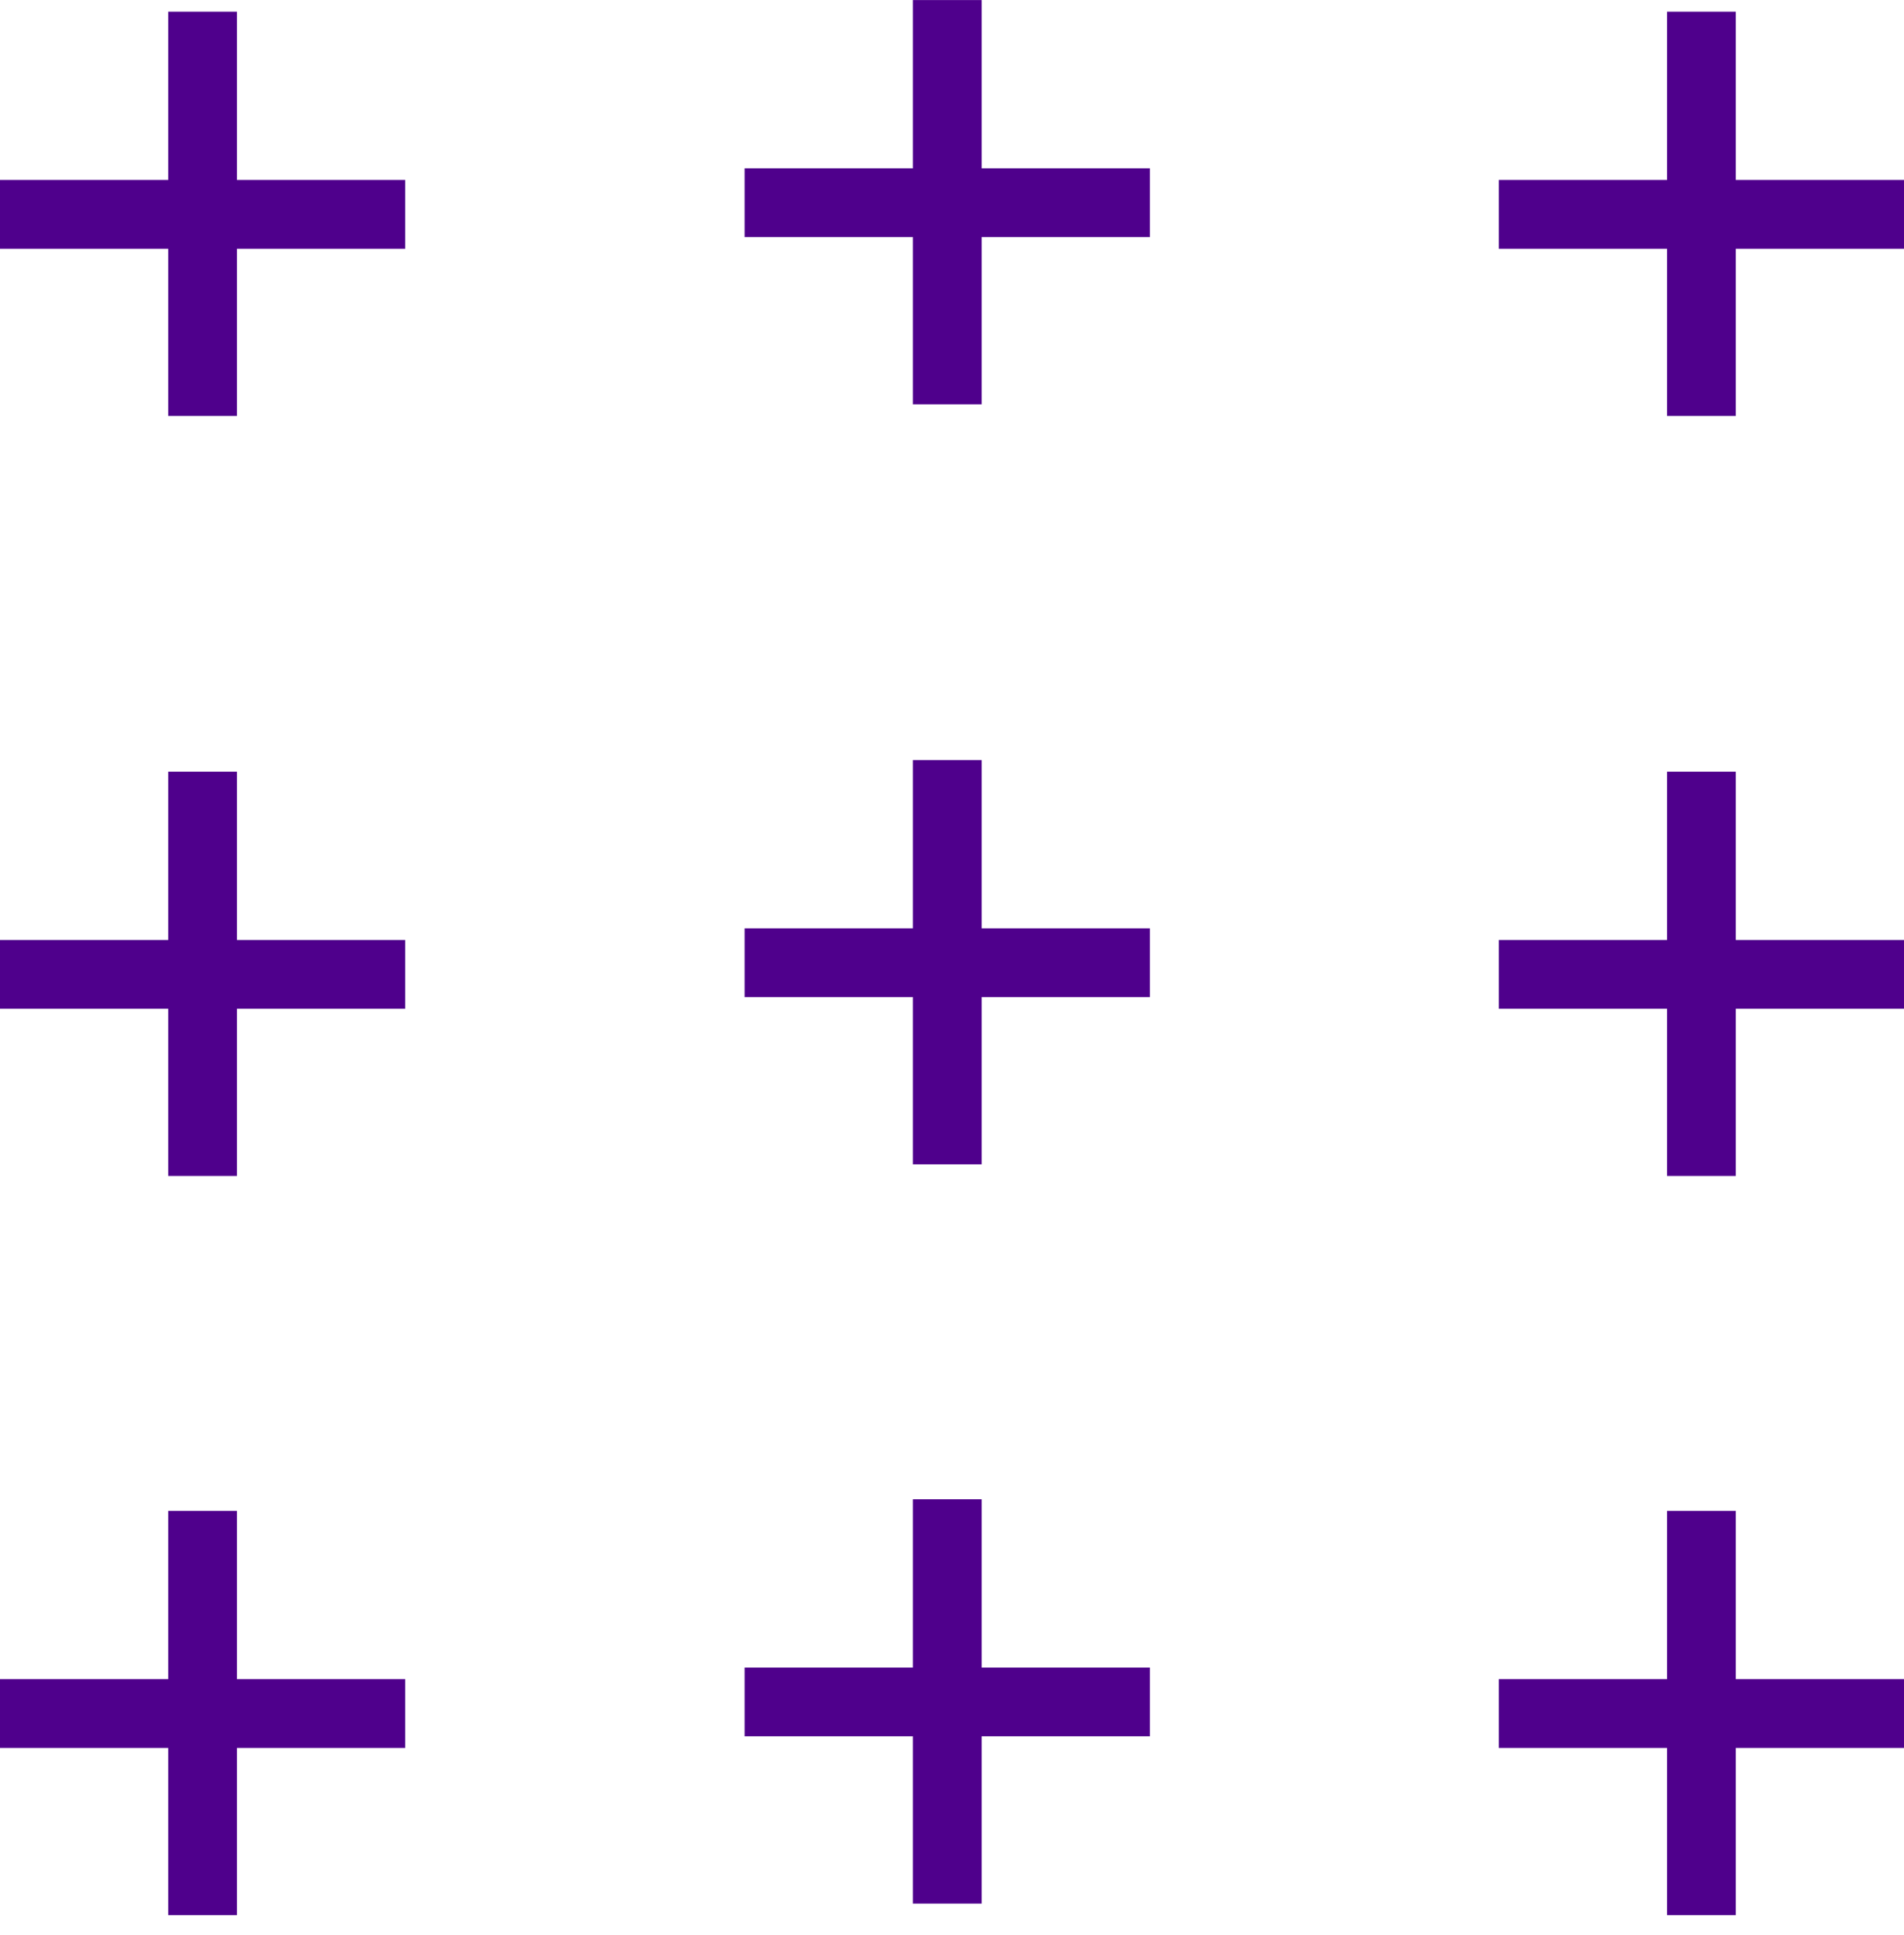
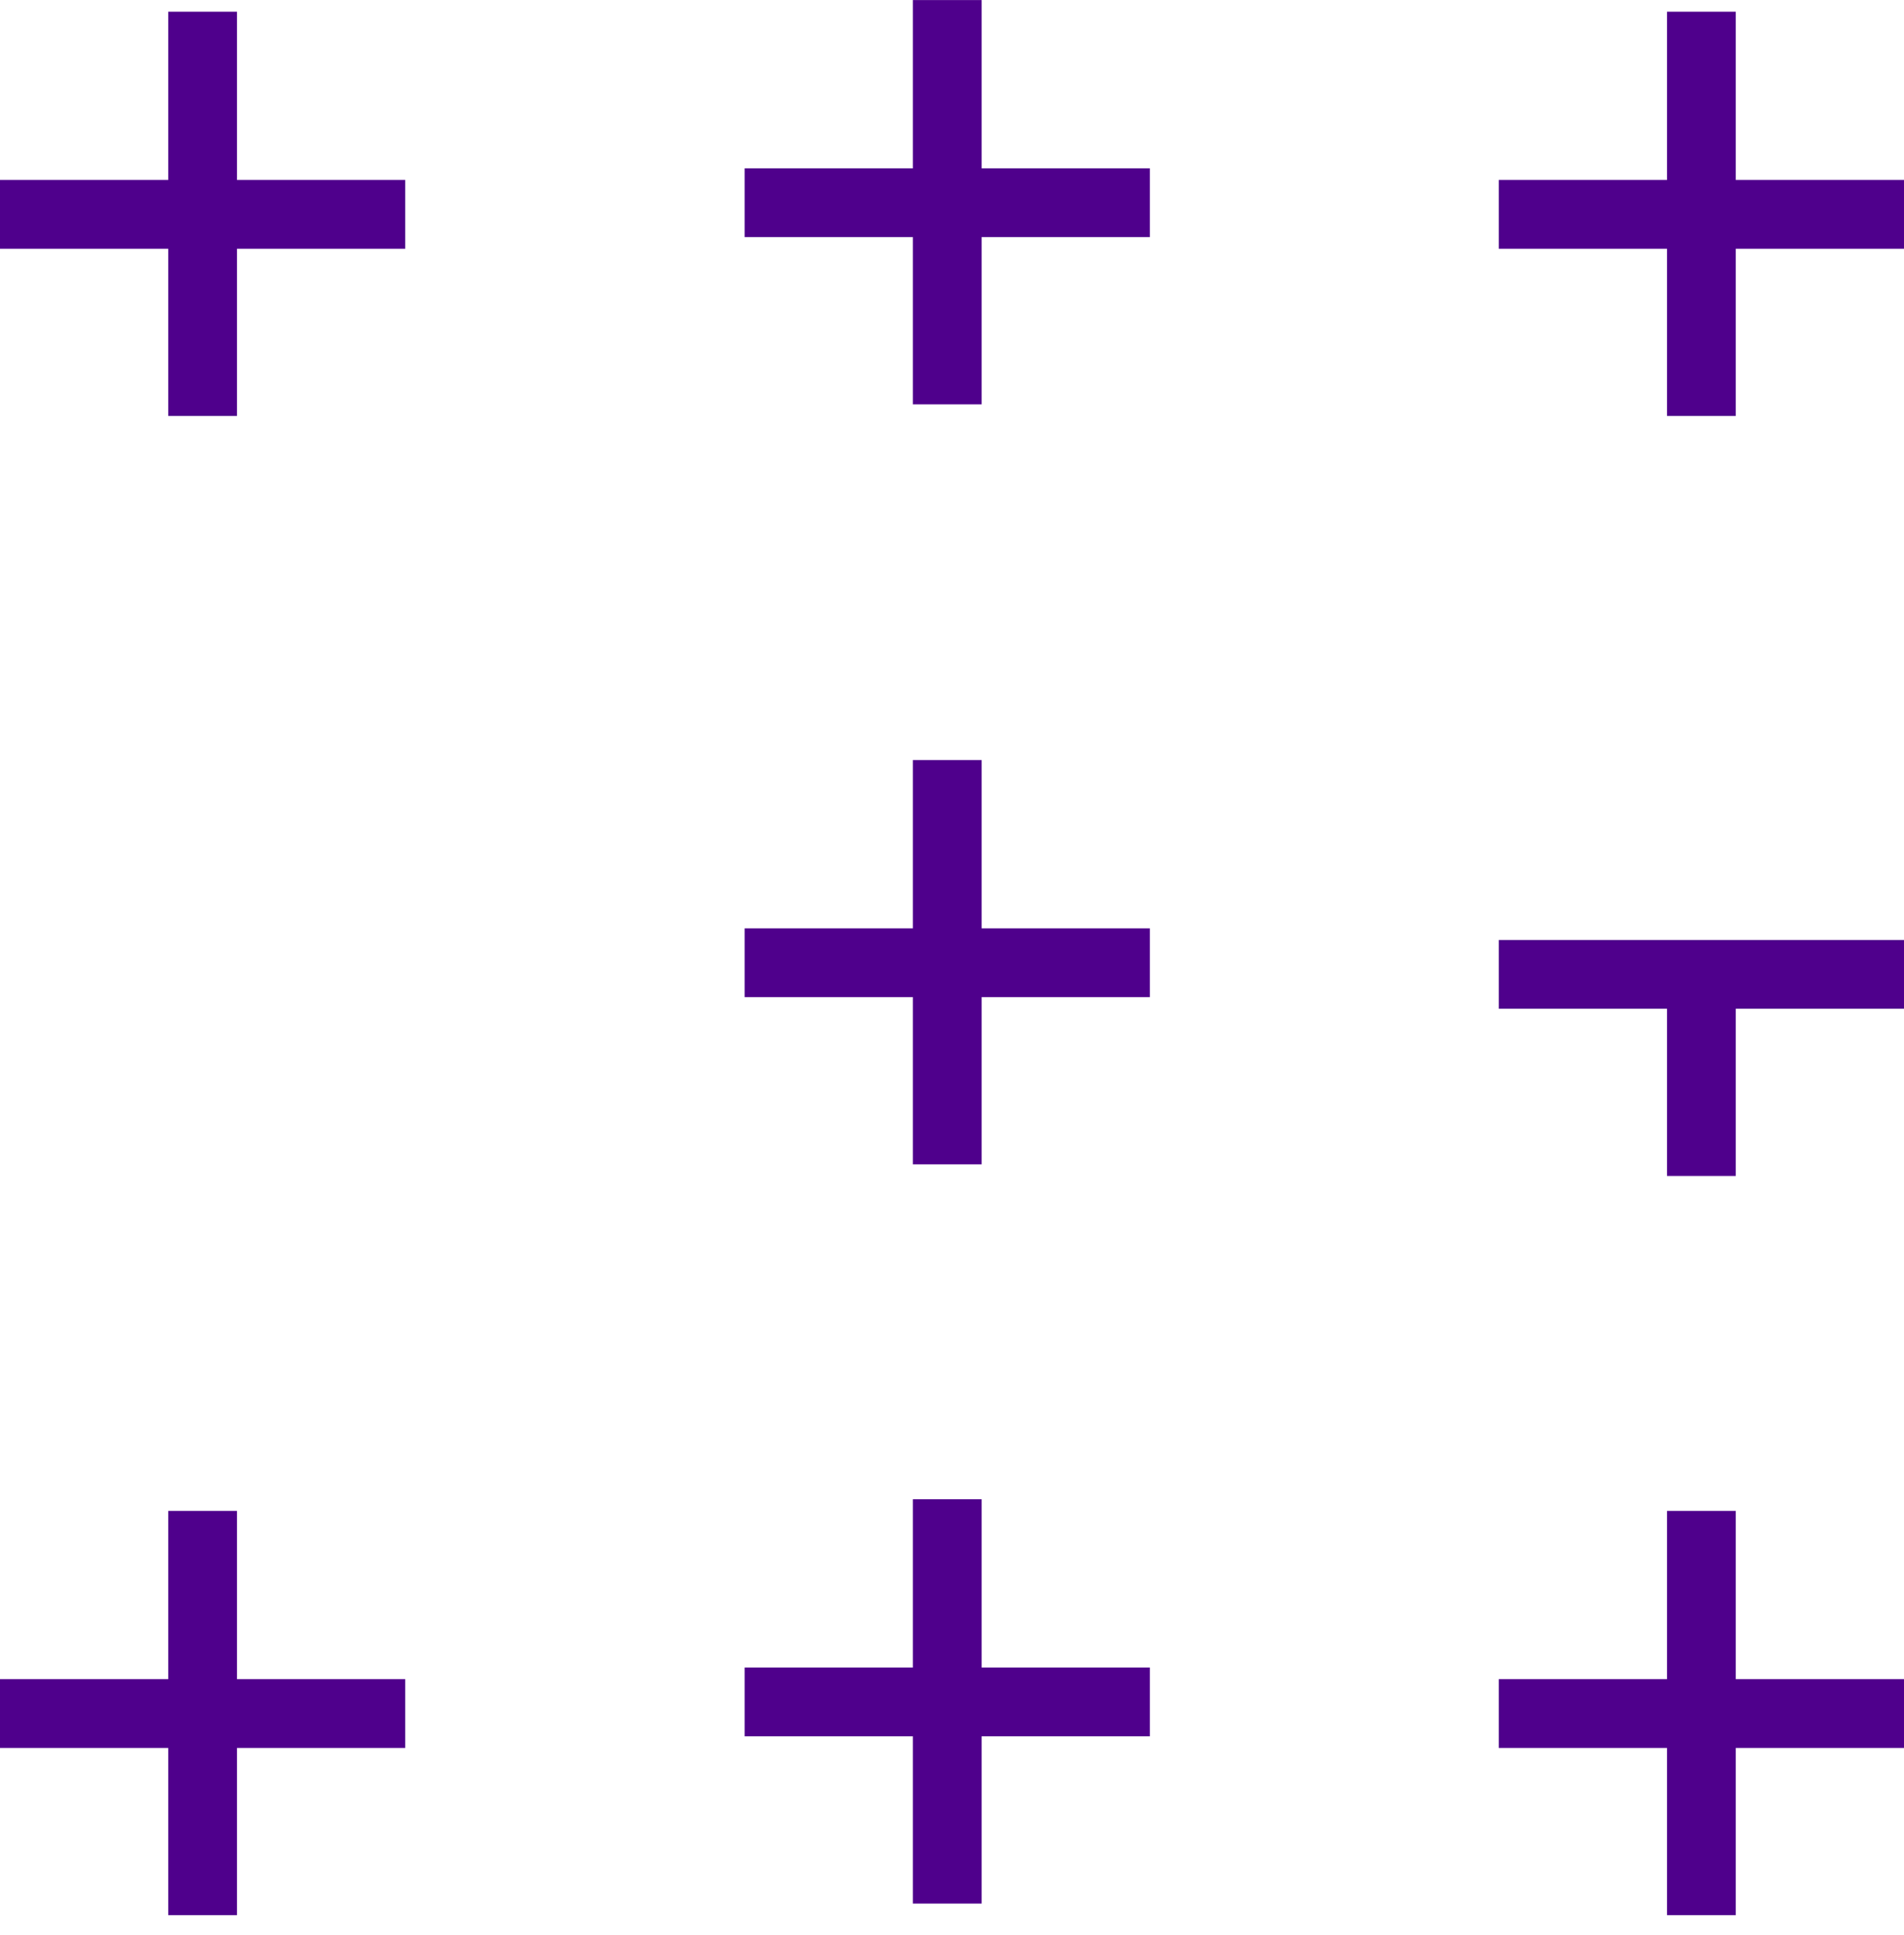
<svg xmlns="http://www.w3.org/2000/svg" width="62" height="63" viewBox="0 0 62 63" fill="none">
  <path d="M31.965 37.904H29.725V32.46H24.247V30.221H29.725V24.743H31.965V30.221H37.442V32.46H31.965V37.904Z" fill="#4F008C" />
-   <path d="M56.522 38.282H54.283V32.839H48.805V30.6H54.283V25.122H56.522V30.6H62V32.839H56.522V38.282Z" fill="#4F008C" />
-   <path d="M7.717 38.282H5.478V32.839H-8.39233e-05V30.6H5.478V25.122H7.717V30.6H13.195V32.839H7.717V38.282Z" fill="#4F008C" />
+   <path d="M56.522 38.282H54.283V32.839H48.805V30.6H54.283V25.122V30.6H62V32.839H56.522V38.282Z" fill="#4F008C" />
  <path d="M31.965 13.162H29.725V7.719H24.247V5.48H29.725V0.002L31.965 0.002V5.48H37.442V7.719H31.965V13.162Z" fill="#4F008C" />
  <path d="M56.522 13.541H54.283V8.098H48.805V5.859H54.283V0.381L56.522 0.381V5.859H62V8.098H56.522V13.541Z" fill="#4F008C" />
  <path d="M7.717 13.541H5.478V8.098H-8.39233e-05V5.859H5.478V0.381L7.717 0.381V5.859H13.195V8.098H7.717V13.541Z" fill="#4F008C" />
  <path d="M31.965 61.968H29.725V56.524H24.247V54.285H29.725V48.807H31.965V54.285H37.442V56.524H31.965V61.968Z" fill="#4F008C" />
  <path d="M56.522 62.346H54.283V56.903H48.805V54.664H54.283V49.186H56.522V54.664H62V56.903H56.522V62.346Z" fill="#4F008C" />
  <path d="M7.717 62.346H5.478V56.903H-8.39233e-05V54.664H5.478V49.186H7.717V54.664H13.195V56.903H7.717V62.346Z" fill="#4F008C" />
</svg>